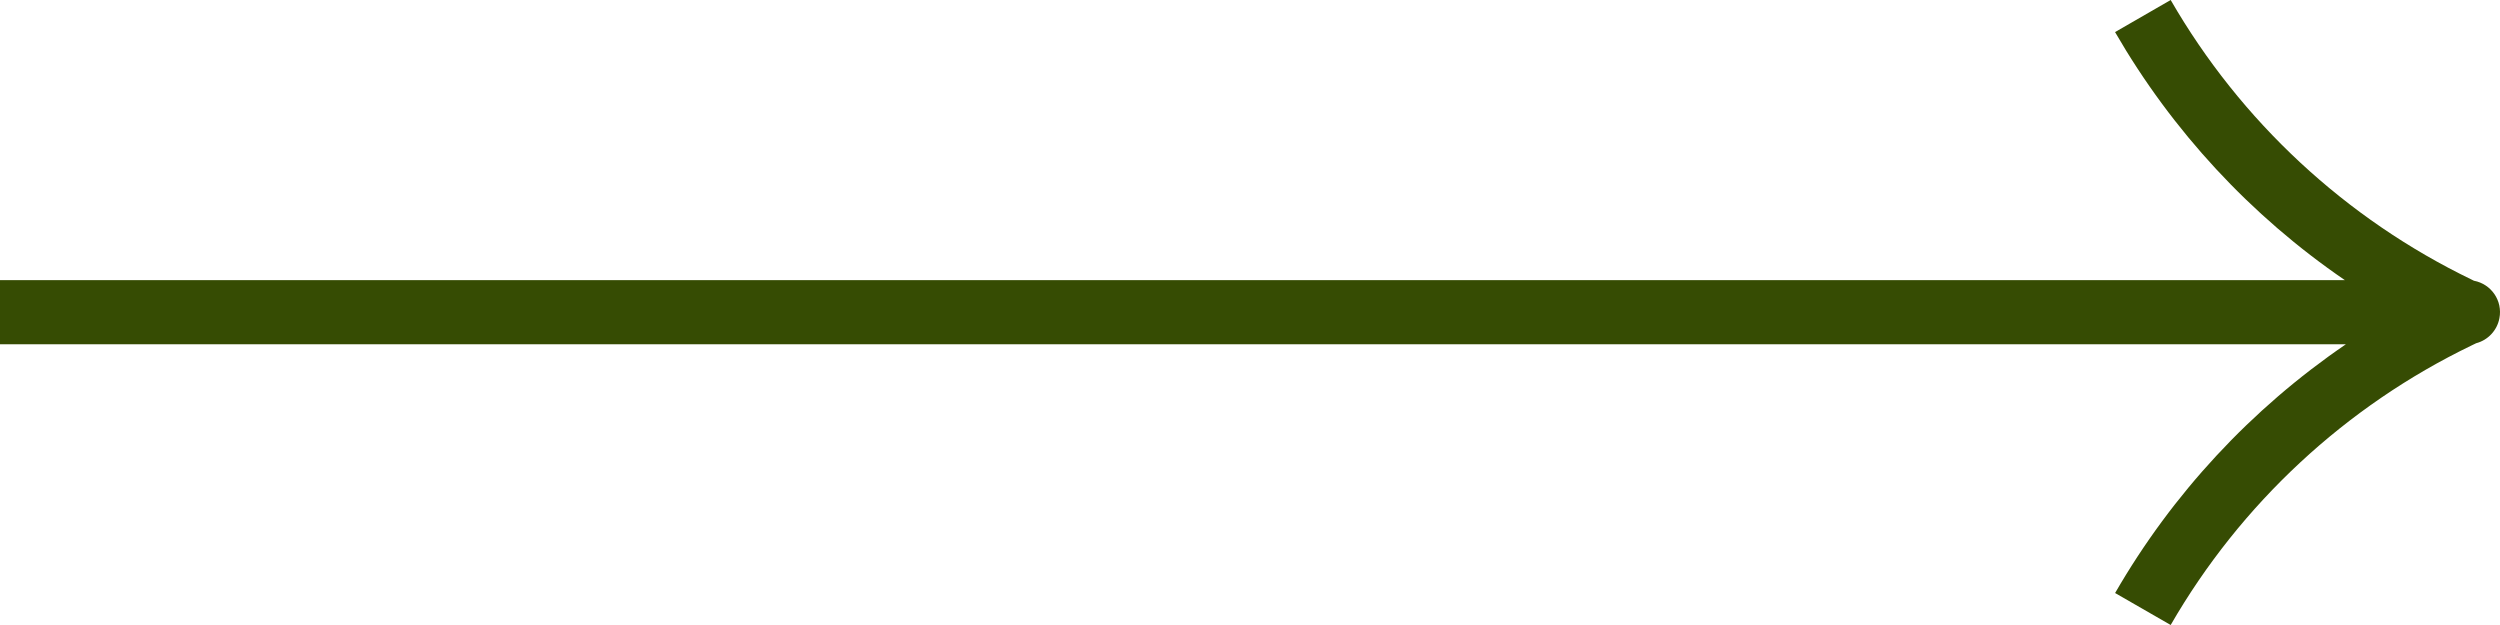
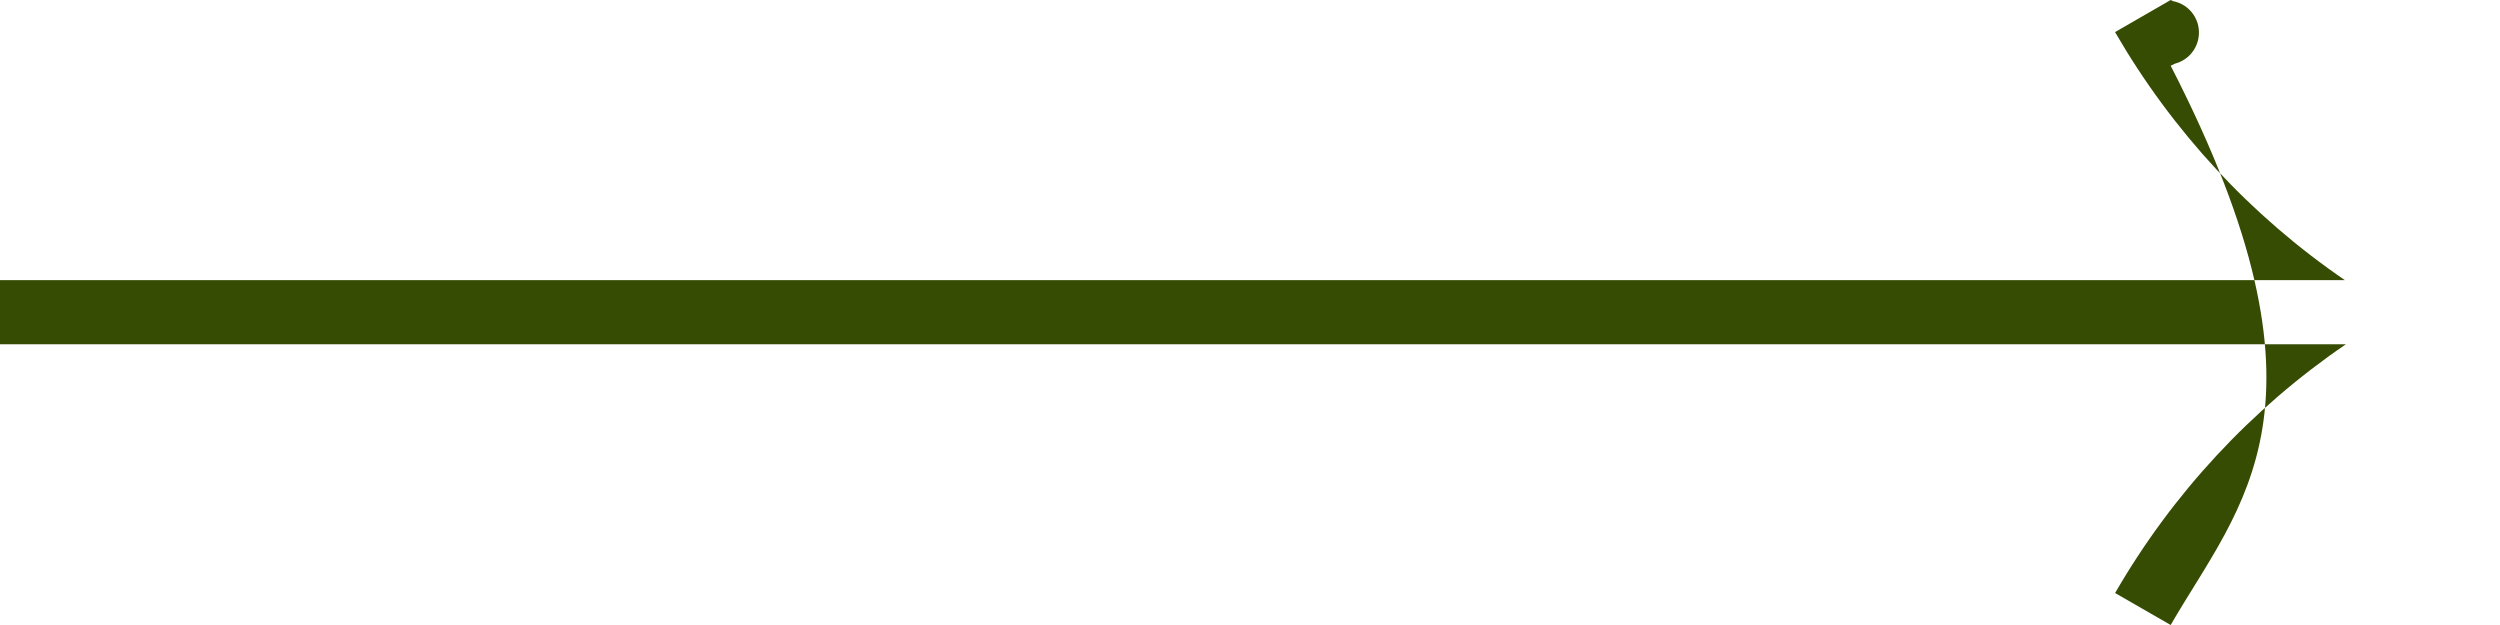
<svg xmlns="http://www.w3.org/2000/svg" version="1.1" id="Слой_1" x="0px" y="0px" width="48px" height="12px" viewBox="0 0 48 12" xml:space="preserve">
-   <path fill="#364C03" d="M41.677,0c1.344,2.329,3.358,4.199,5.78,5.369l0.042,0.021c0.334,0.063,0.554,0.384,0.49,0.718  c-0.043,0.234-0.218,0.422-0.447,0.482l-0.085,0.041C45.035,7.8,43.021,9.671,41.677,12l-1.067-0.614  c1.1-1.905,2.614-3.537,4.431-4.776H0V5.379h45.022c-1.809-1.237-3.316-2.865-4.413-4.763L41.677,0z" />
+   <path fill="#364C03" d="M41.677,0l0.042,0.021c0.334,0.063,0.554,0.384,0.49,0.718  c-0.043,0.234-0.218,0.422-0.447,0.482l-0.085,0.041C45.035,7.8,43.021,9.671,41.677,12l-1.067-0.614  c1.1-1.905,2.614-3.537,4.431-4.776H0V5.379h45.022c-1.809-1.237-3.316-2.865-4.413-4.763L41.677,0z" />
</svg>